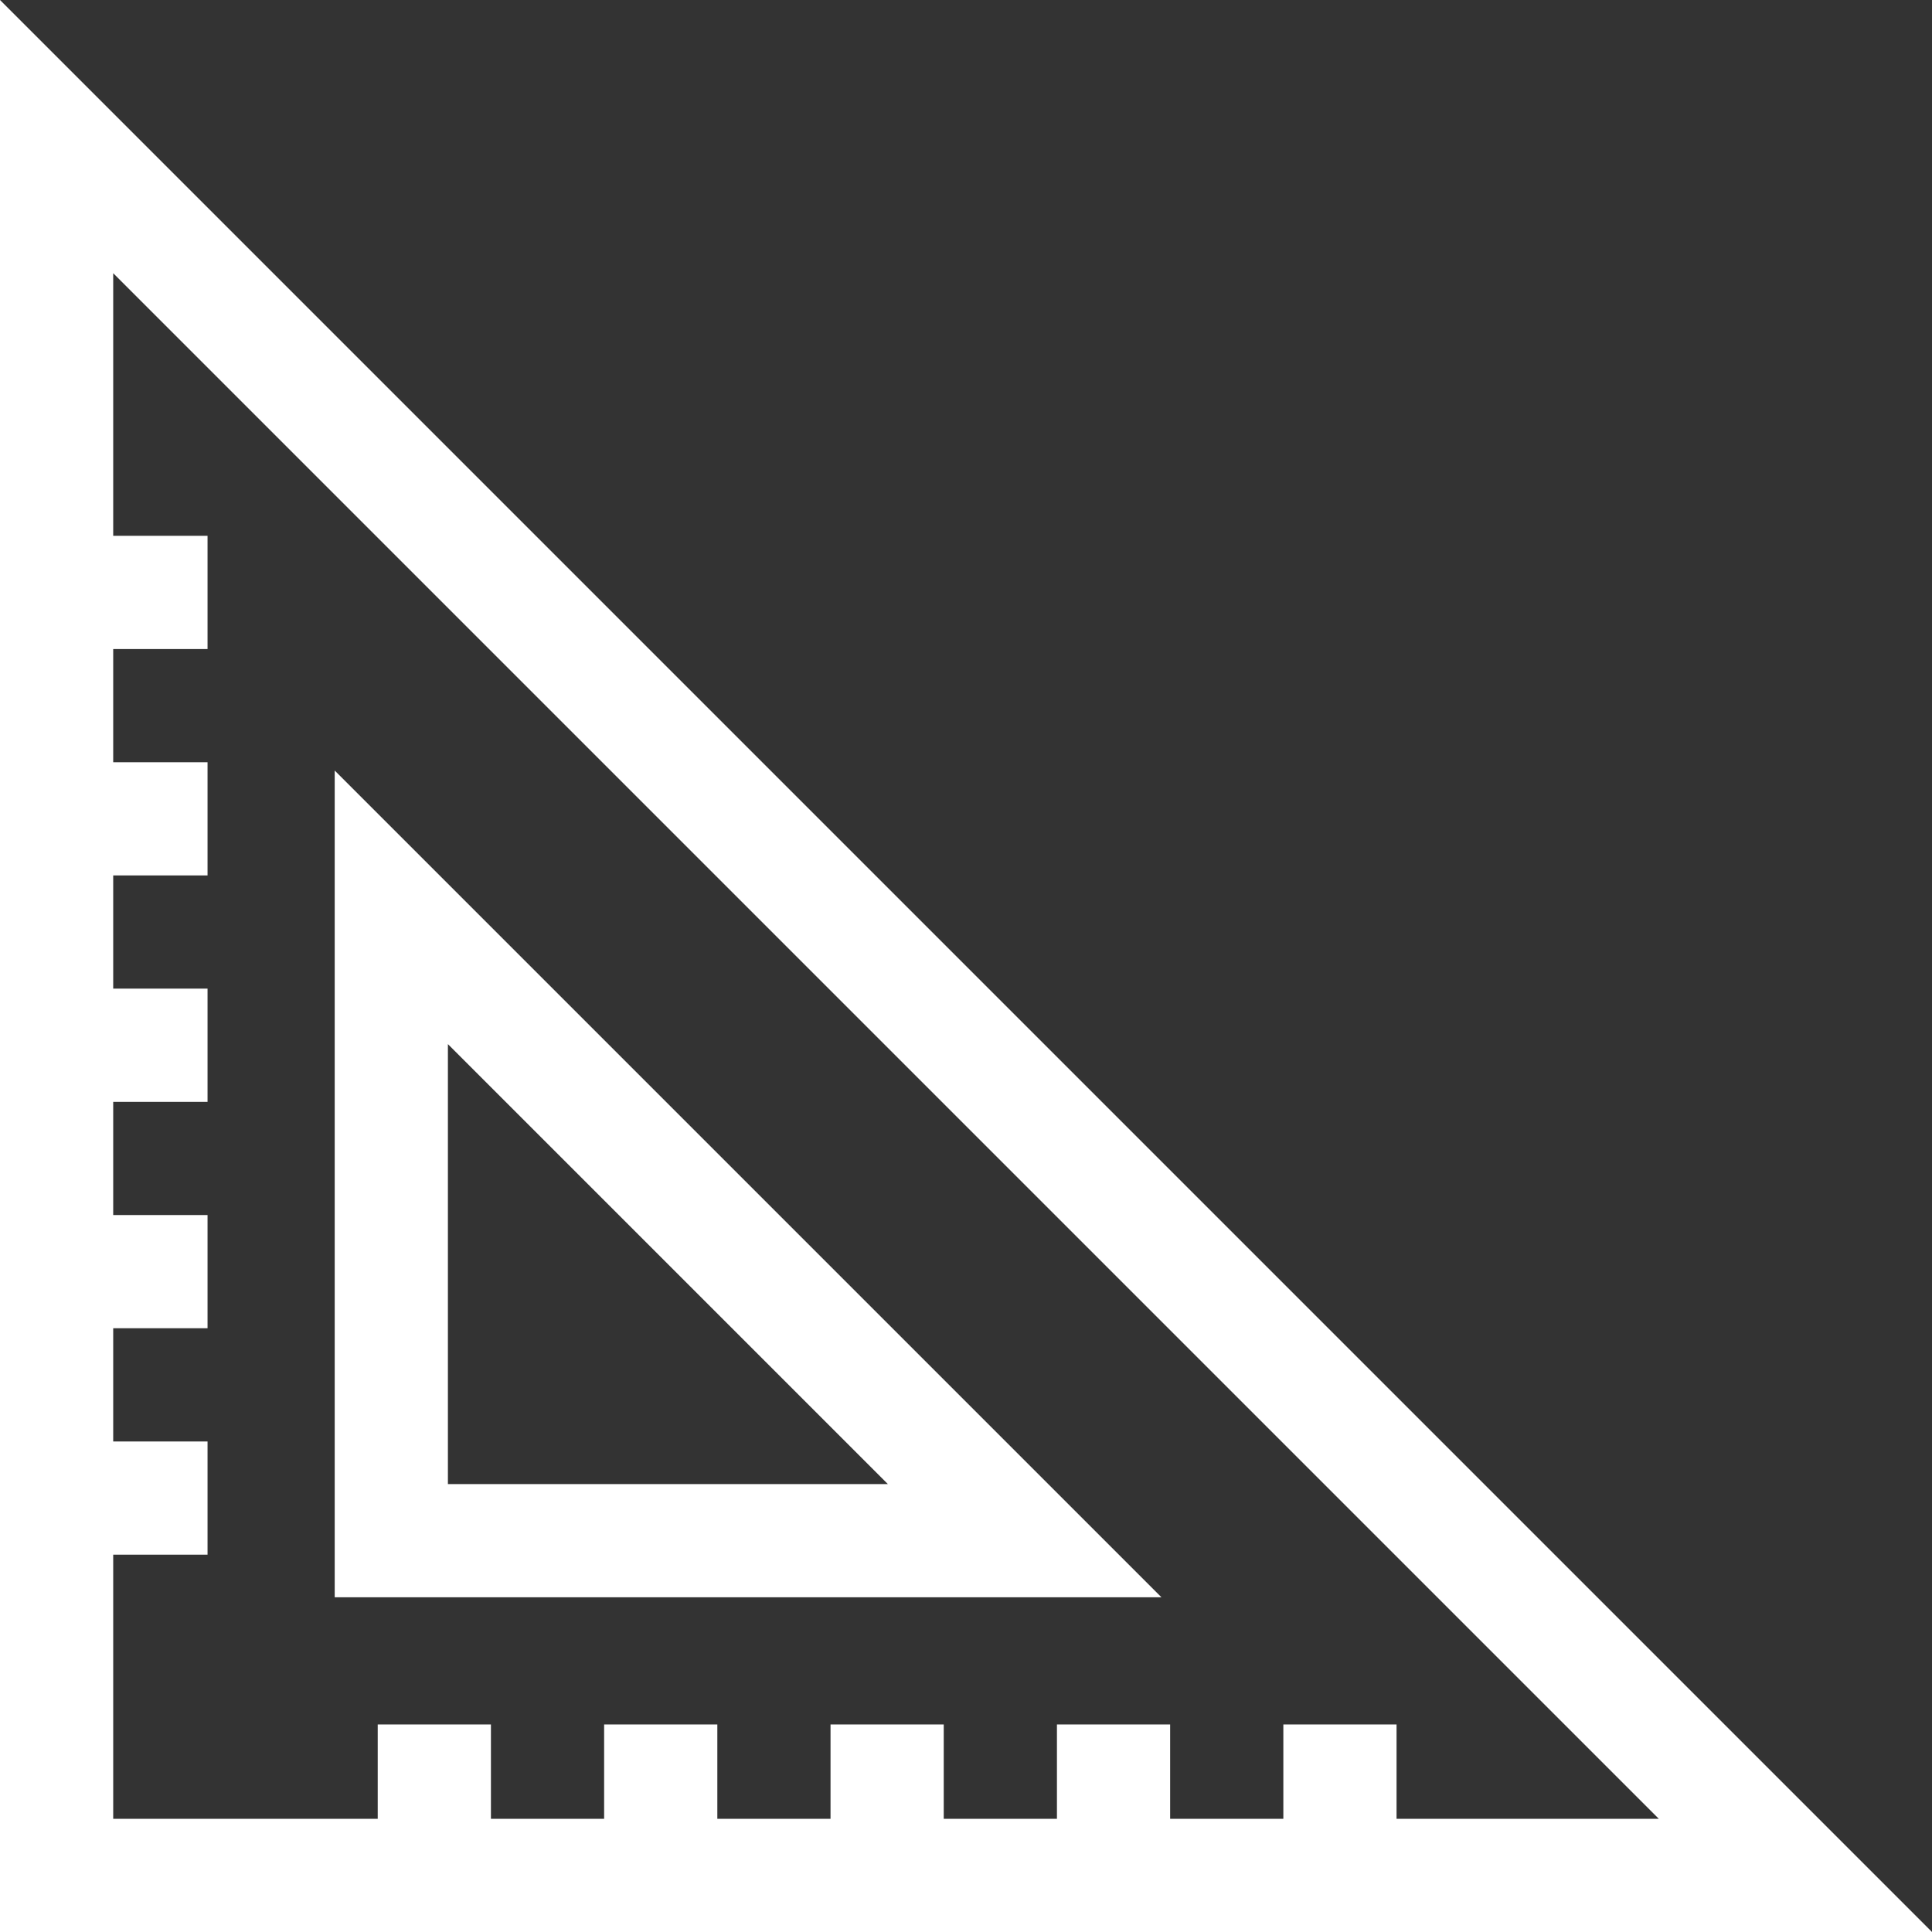
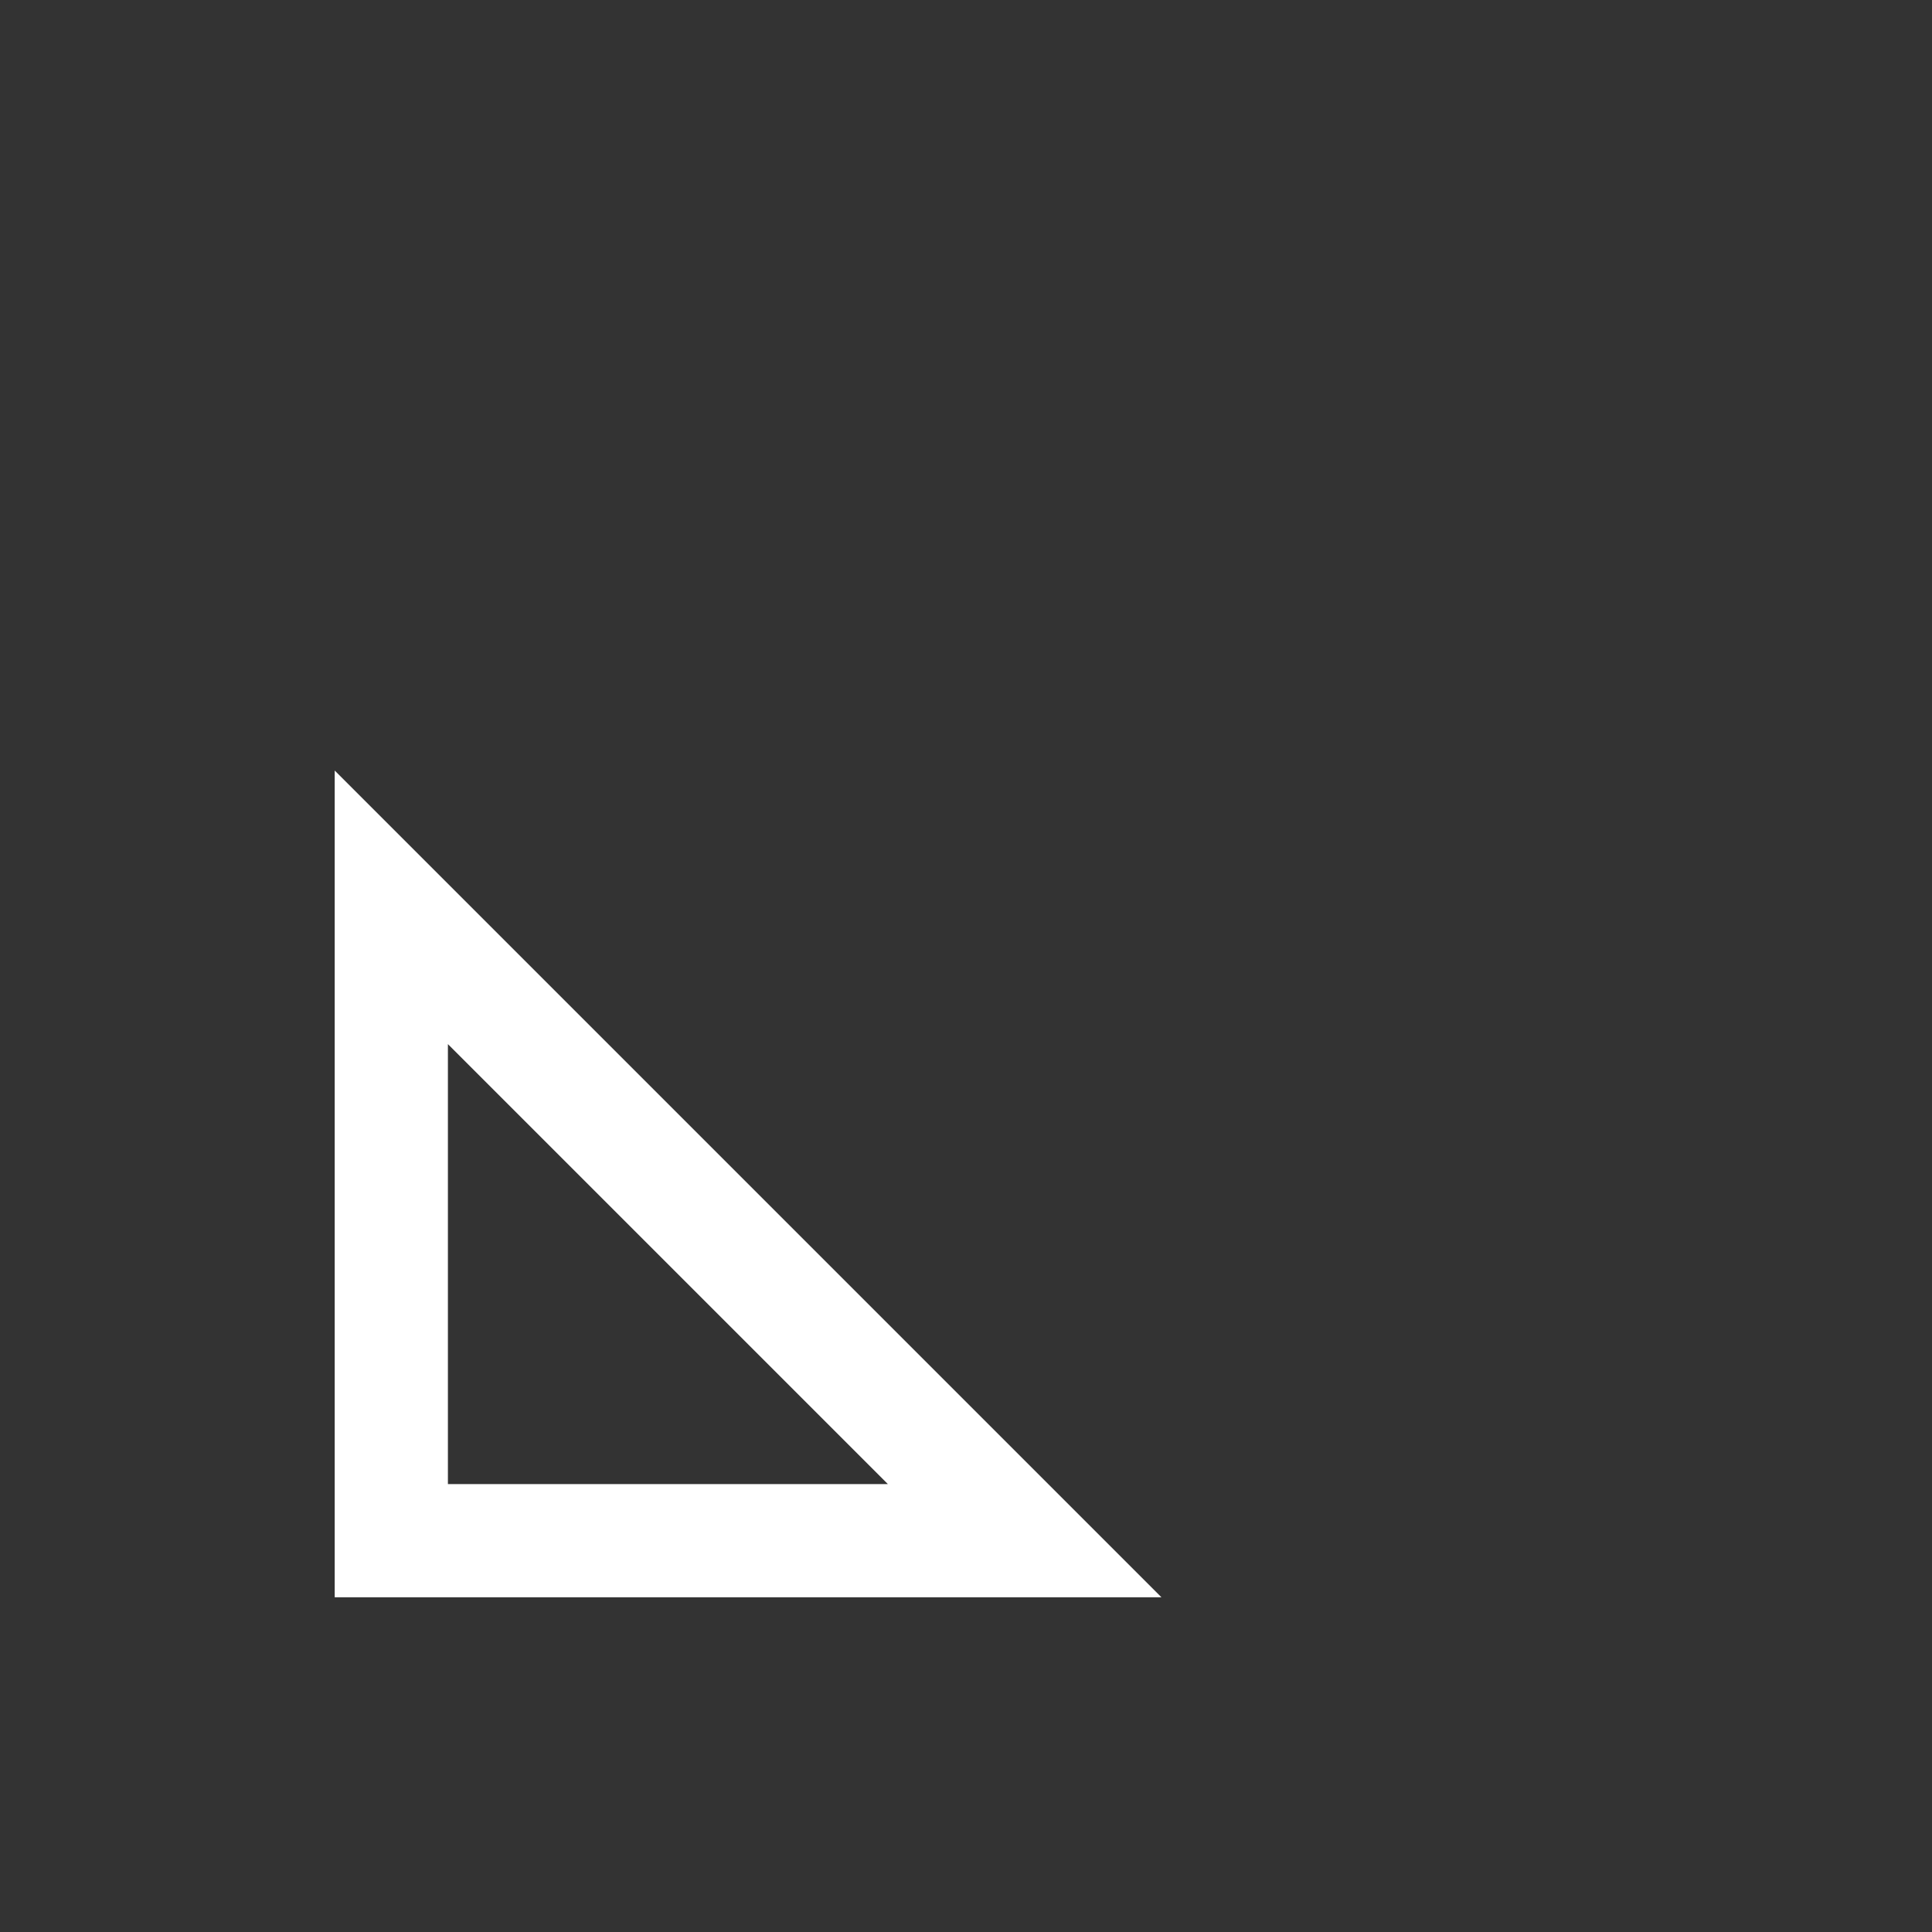
<svg xmlns="http://www.w3.org/2000/svg" version="1.1" id="Livello_1" x="0px" y="0px" viewBox="0 0 512 512" style="enable-background:new 0 0 512 512;" xml:space="preserve">
  <rect x="0" y="0" width="512" height="512" fill="#333333" stroke="none" />
  <style type="text/css">
	.st0{fill:#FFFFFF;}
</style>
-   <path class="st0" d="M0,0v512h512L0,0z M30,412h25v-30H30v-30h25v-30H30v-30h25v-30H30v-30h25v-30H30v-30h25v-30H30V72.4L439.6,482  h-69.5v-25h-30v25h-30v-25h-30v25h-30v-25h-30v25h-30v-25h-30v25h-30v-25h-30v25H30V412z" />
  <path class="st0" d="M88.7,204.2v219.1h219.1L88.7,204.2z M118.7,276.7l116.6,116.6H118.7V276.7z" />
</svg>